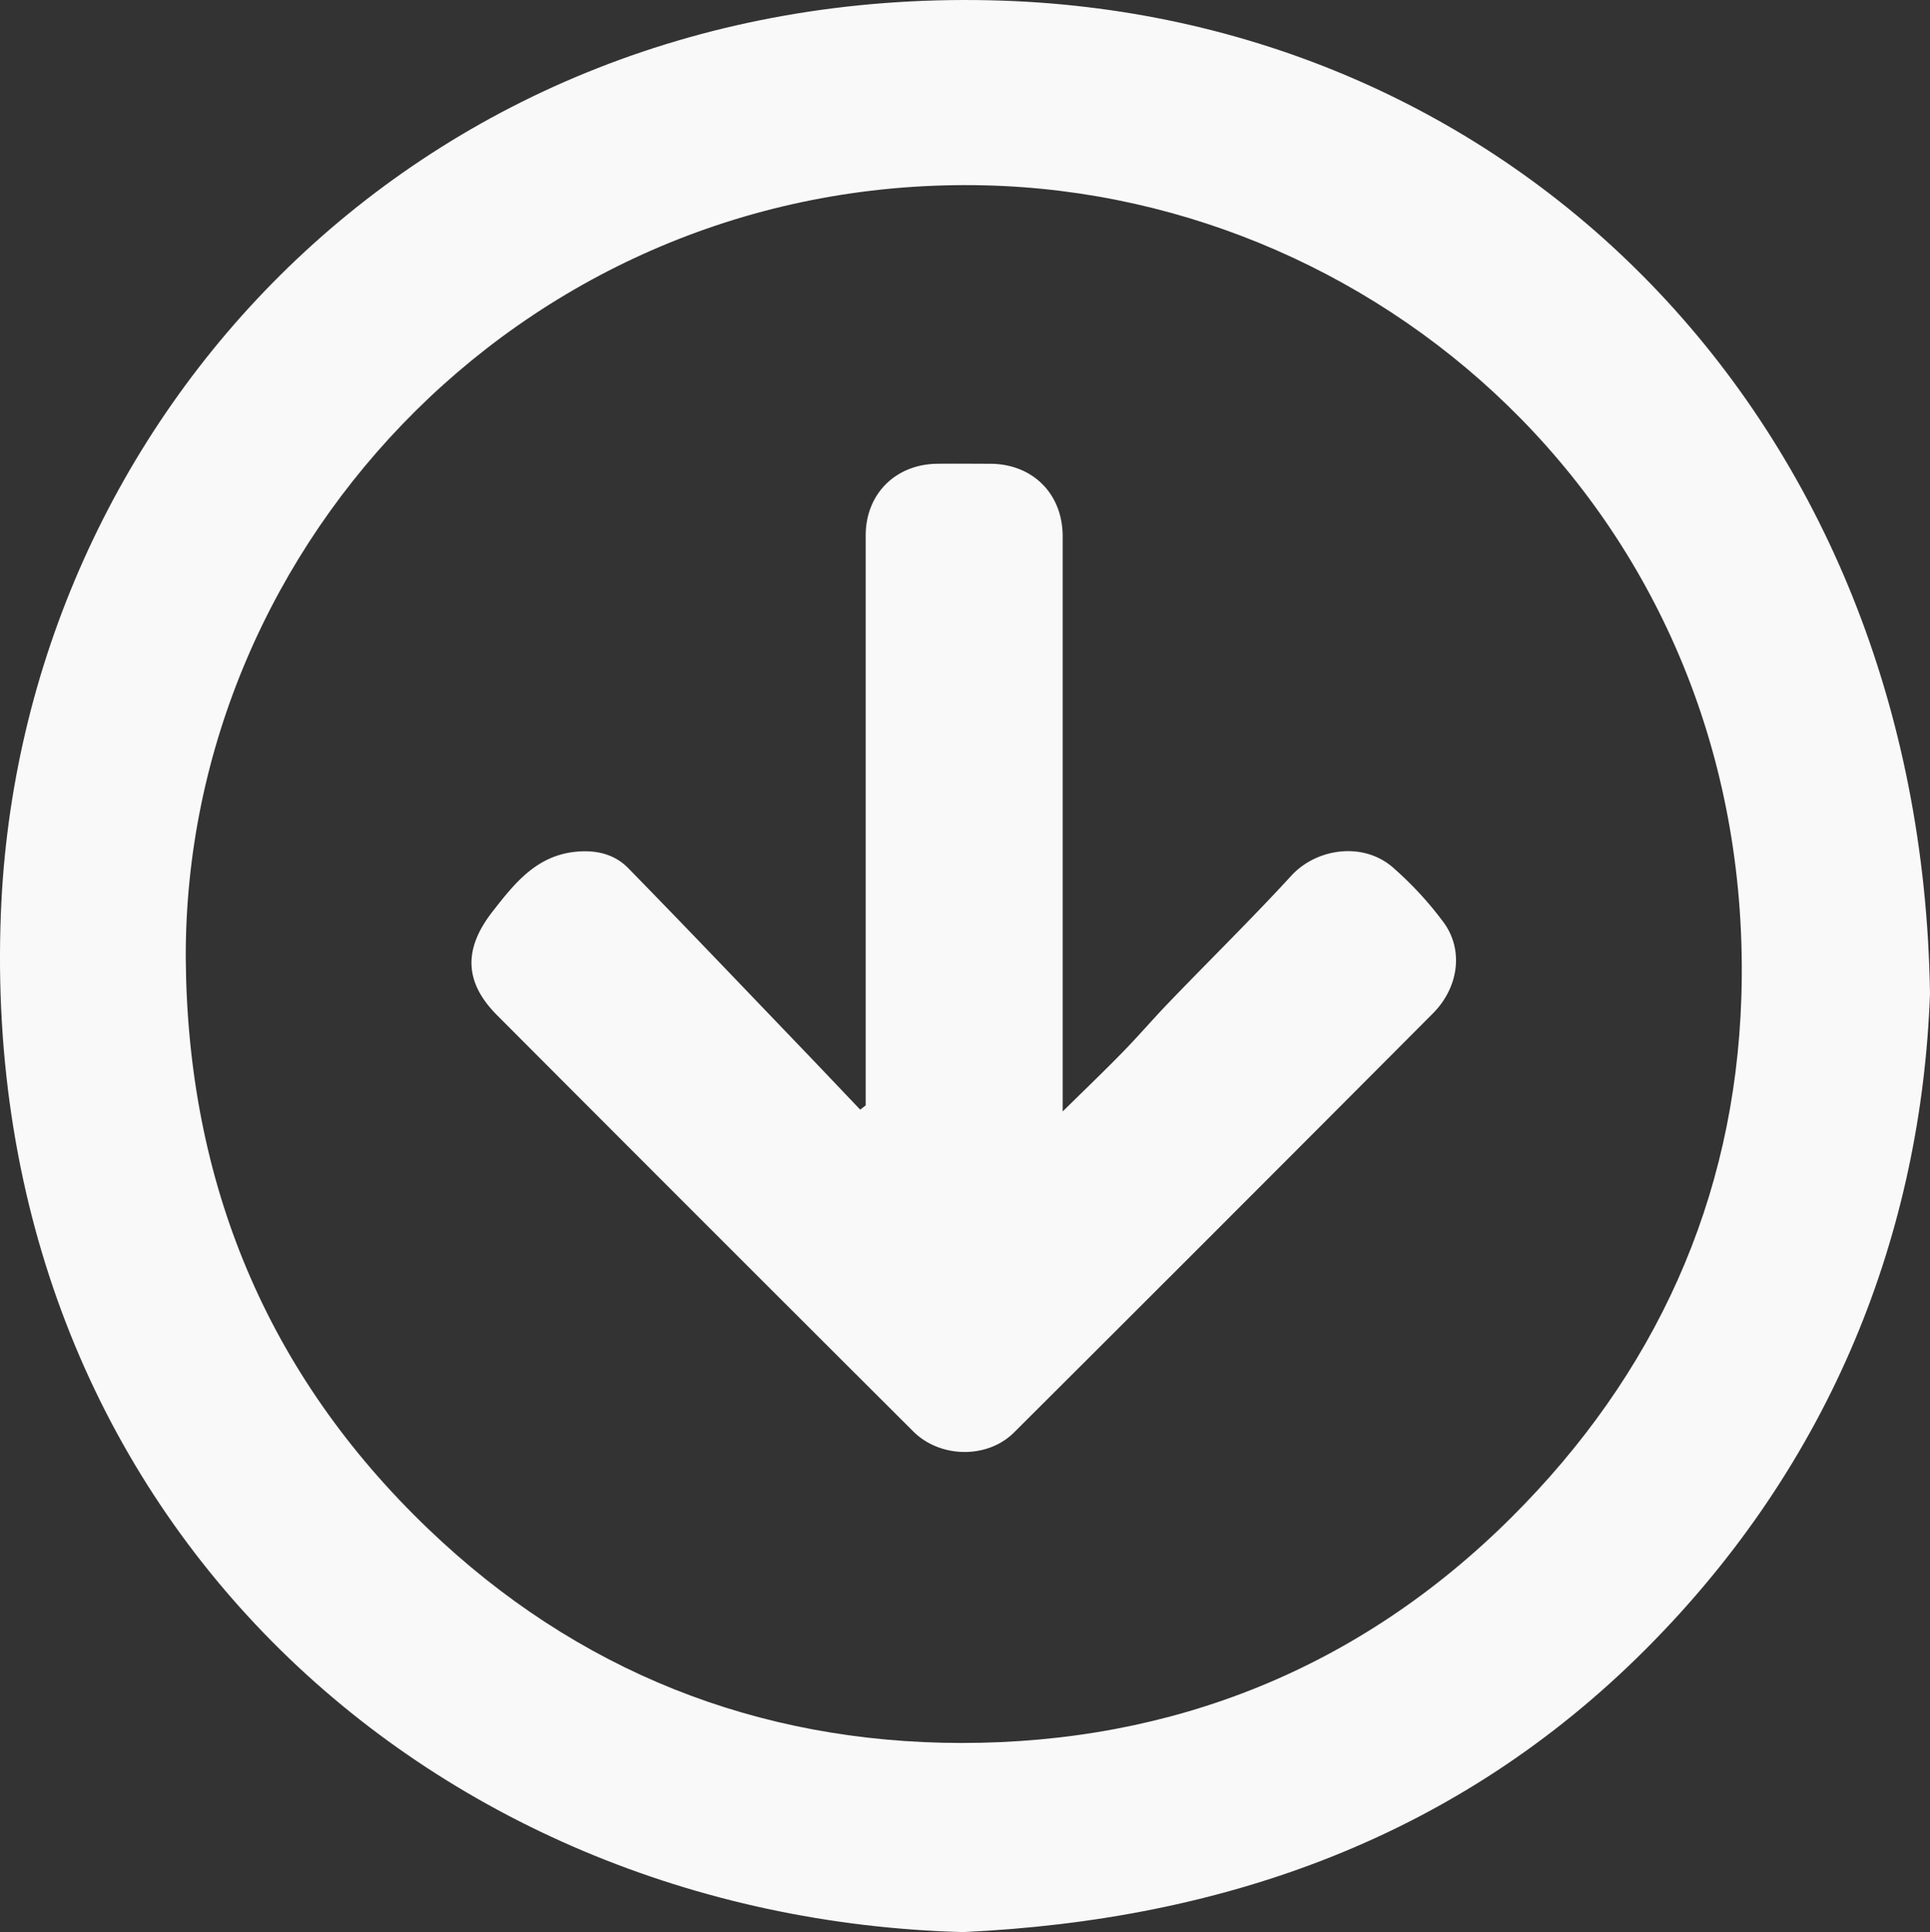
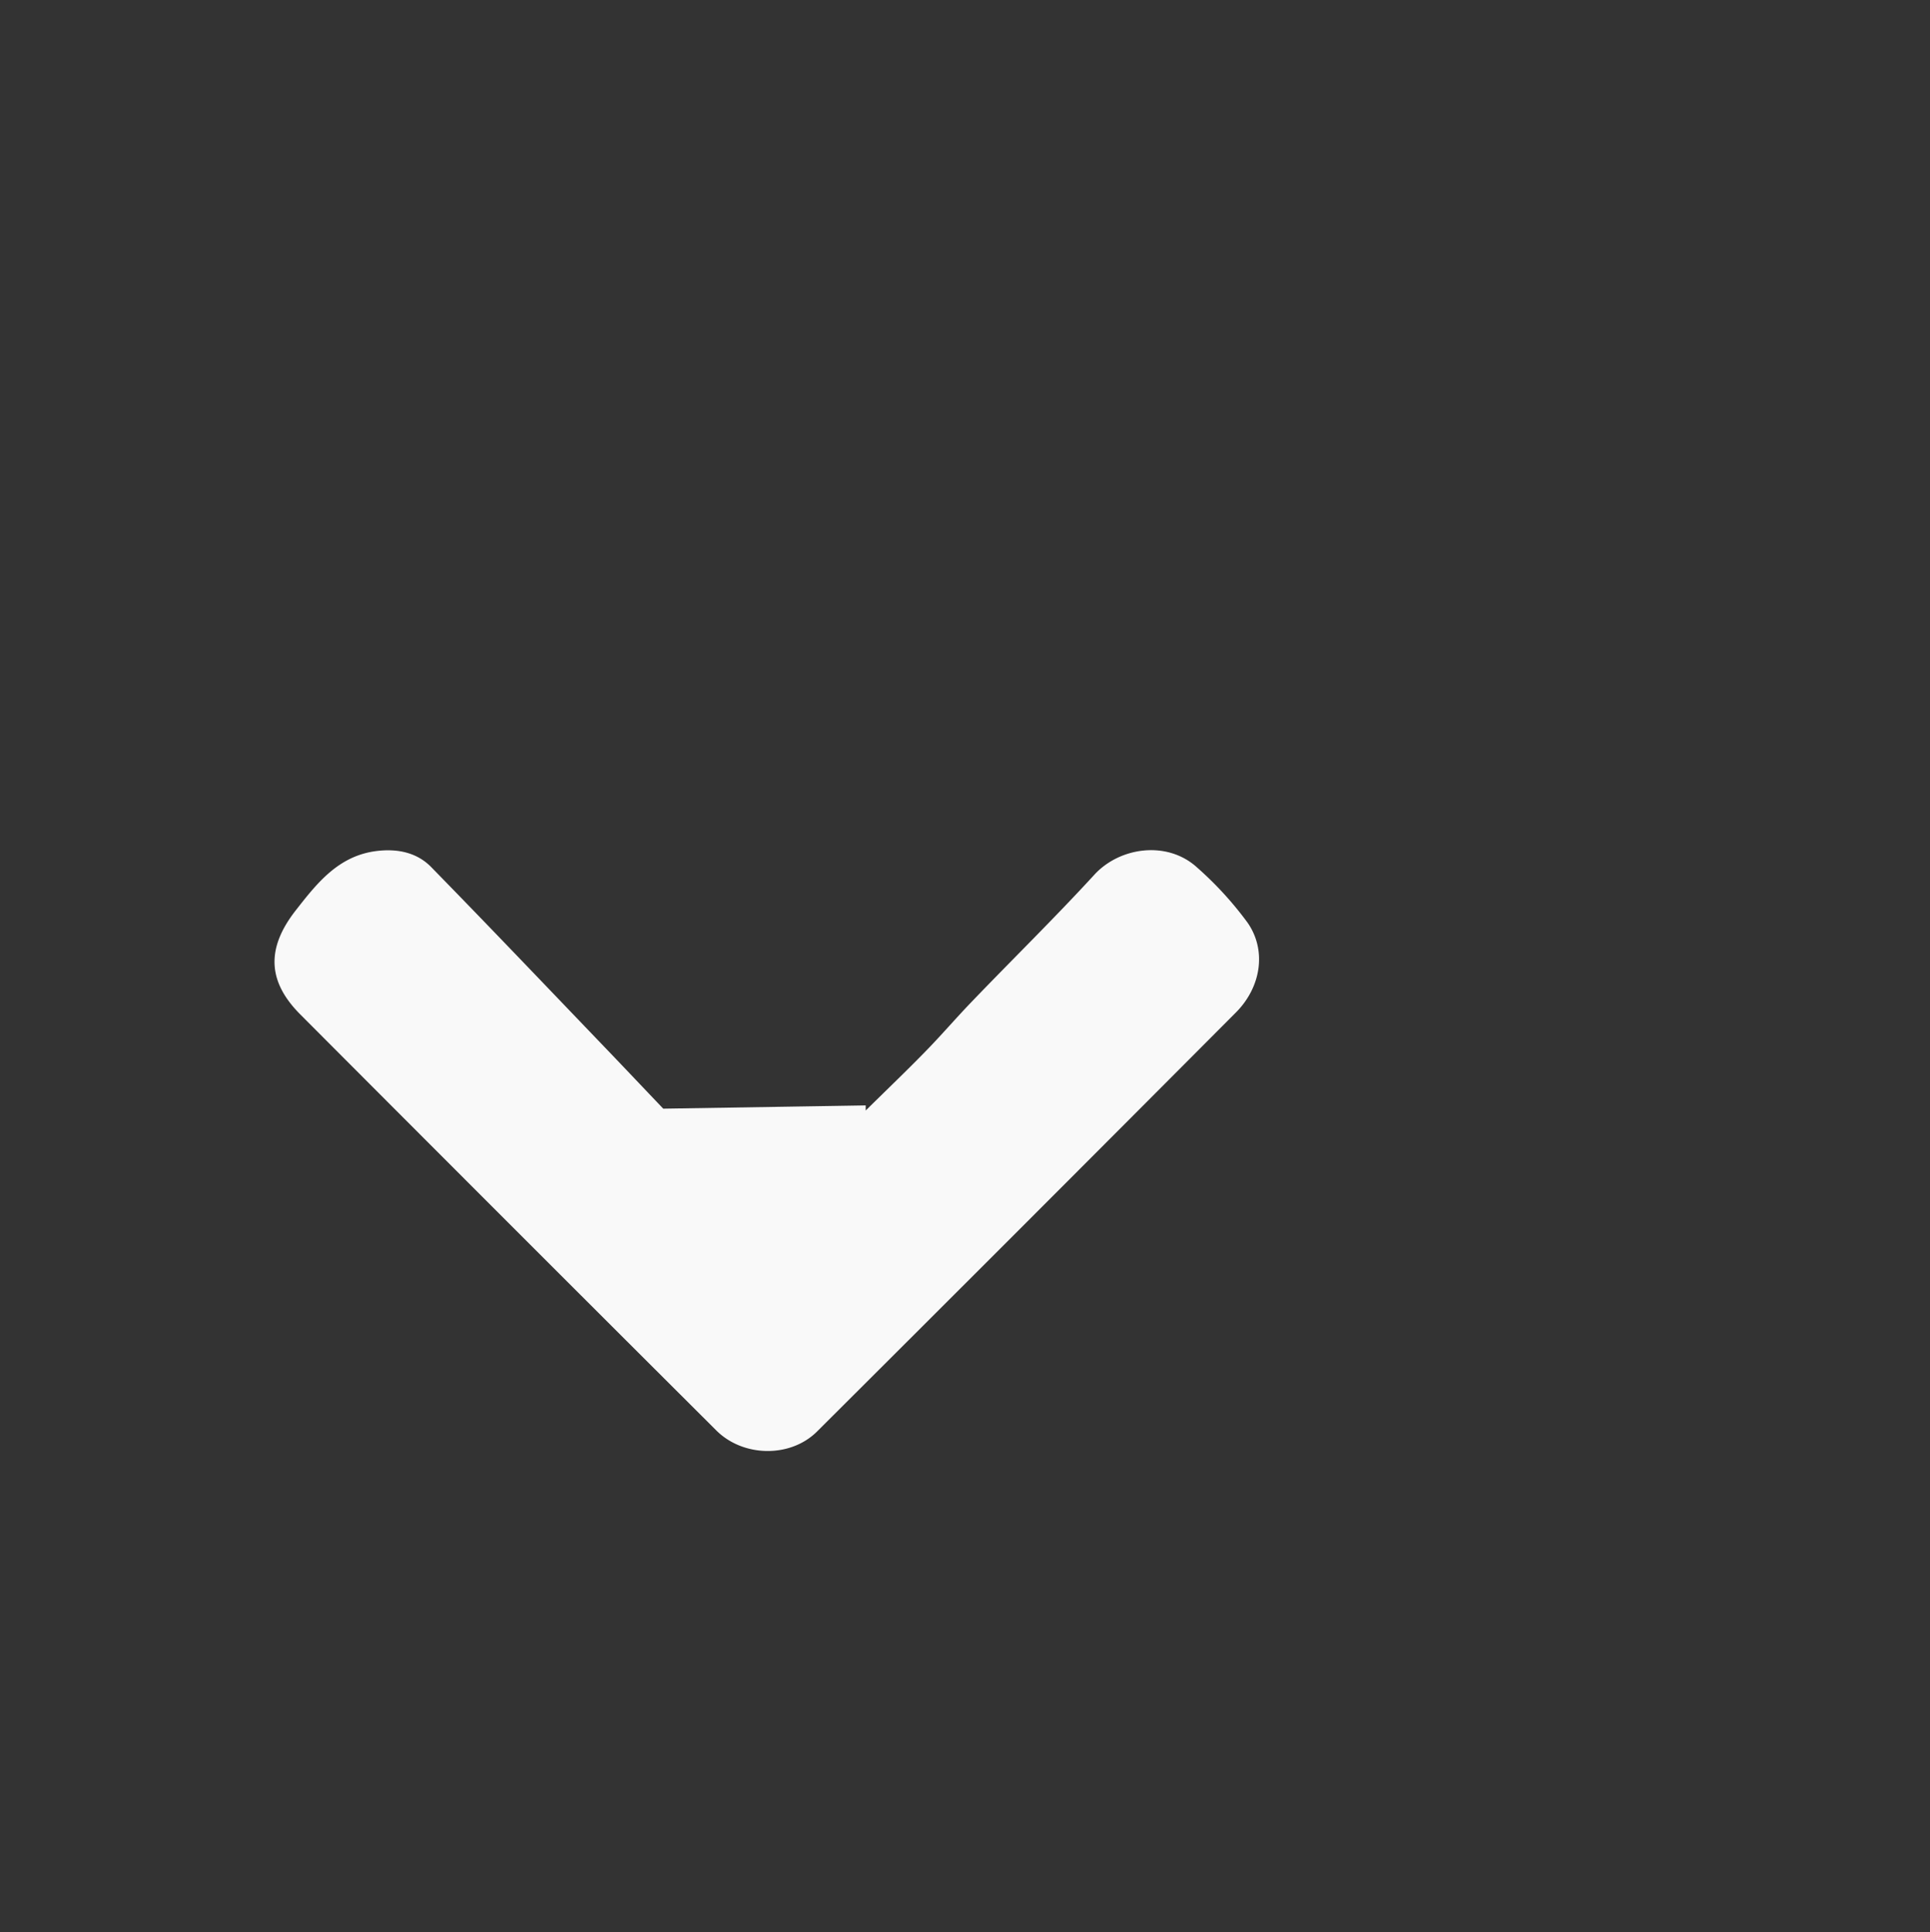
<svg xmlns="http://www.w3.org/2000/svg" xmlns:ns1="http://sodipodi.sourceforge.net/DTD/sodipodi-0.dtd" xmlns:ns2="http://www.inkscape.org/namespaces/inkscape" viewBox="0 0 473.79 474.39" version="1.1" id="svg11" ns1:docname="flecha-abajo.svg" ns2:version="0.92.4 (5da689c313, 2019-01-14)">
  <rect x="0" y="0" width="473.79" height="474.39" fill="#333333" stroke="none" />
  <defs id="defs15" />
  <ns1:namedview pagecolor="#ffffff" bordercolor="#666666" borderopacity="1" objecttolerance="10" gridtolerance="10" guidetolerance="10" ns2:pageopacity="0" ns2:pageshadow="2" ns2:window-width="730" ns2:window-height="480" id="namedview13" showgrid="false" ns2:zoom="0.49748096" ns2:cx="236.895" ns2:cy="237.19501" ns2:window-x="0" ns2:window-y="0" ns2:window-maximized="0" ns2:current-layer="Capa_2" />
  <title id="title2">Recurso 1</title>
  <g id="Capa_2" data-name="Capa 2">
    <g id="Capa_1-2" data-name="Capa 1" style="fill:#f9f9f9">
      <g id="ih1OGw.tif" style="fill:#f9f9f9">
-         <path d="M473.79,244C471.65,302.26,450,358.86,404,404.93s-103.37,66.49-167.6,69.45C104.92,470.86-5.64,371.16.22,224.07,5,103,103-3.07,243.09.07,370.83,2.92,471.68,102.48,473.79,244ZM45.6,235.34c.41,54.91,19.83,102,59.48,140,36.46,35,81,52.58,131,52.61,51.9,0,97.76-18.36,134.92-55.35,35.26-35.1,54.9-78,56.48-127.72,3.66-115.38-86-196.93-185.6-199.37C131.08,42.83,45.24,132.48,45.6,235.34Z" id="path4" style="fill:#f9f9f9" />
-         <path d="M212.52,271.41q0-38.23,0-76.47,0-31.74,0-63.49c0-10.13,7.29-17.44,17.5-17.58,4.33-.06,8.67,0,13,0,10.45,0,17.85,7.34,17.85,17.82q0,67.24,0,134.48v6.73c5.4-5.32,10-9.72,14.45-14.28,3.94-4,7.62-8.32,11.54-12.39,10-10.42,20.37-20.57,30.15-31.23,6.22-6.79,17.9-8.47,25.24-1.74a85.06,85.06,0,0,1,12.34,13.49c4.74,6.77,3.39,15.82-2.83,22.07q-51.32,51.54-102.83,102.89c-6.54,6.52-18.13,6.33-24.73-.25q-51.14-51-102.14-102.16c-8.06-8.08-8.38-16.23-1.12-25.52,5.2-6.66,10.46-13.39,19.77-14.58,5.13-.65,10,.31,13.56,4,14.41,14.74,28.62,29.67,42.9,44.55,4.68,4.88,9.33,9.8,14,14.7Z" id="path6" style="fill:#f9f9f9" />
+         <path d="M212.52,271.41q0-38.23,0-76.47,0-31.74,0-63.49q0,67.24,0,134.48v6.73c5.4-5.32,10-9.72,14.45-14.28,3.94-4,7.62-8.32,11.54-12.39,10-10.42,20.37-20.57,30.15-31.23,6.22-6.79,17.9-8.47,25.24-1.74a85.06,85.06,0,0,1,12.34,13.49c4.74,6.77,3.39,15.82-2.83,22.07q-51.32,51.54-102.83,102.89c-6.54,6.52-18.13,6.33-24.73-.25q-51.14-51-102.14-102.16c-8.06-8.08-8.38-16.23-1.12-25.52,5.2-6.66,10.46-13.39,19.77-14.58,5.13-.65,10,.31,13.56,4,14.41,14.74,28.62,29.67,42.9,44.55,4.68,4.88,9.33,9.8,14,14.7Z" id="path6" style="fill:#f9f9f9" />
      </g>
    </g>
  </g>
</svg>